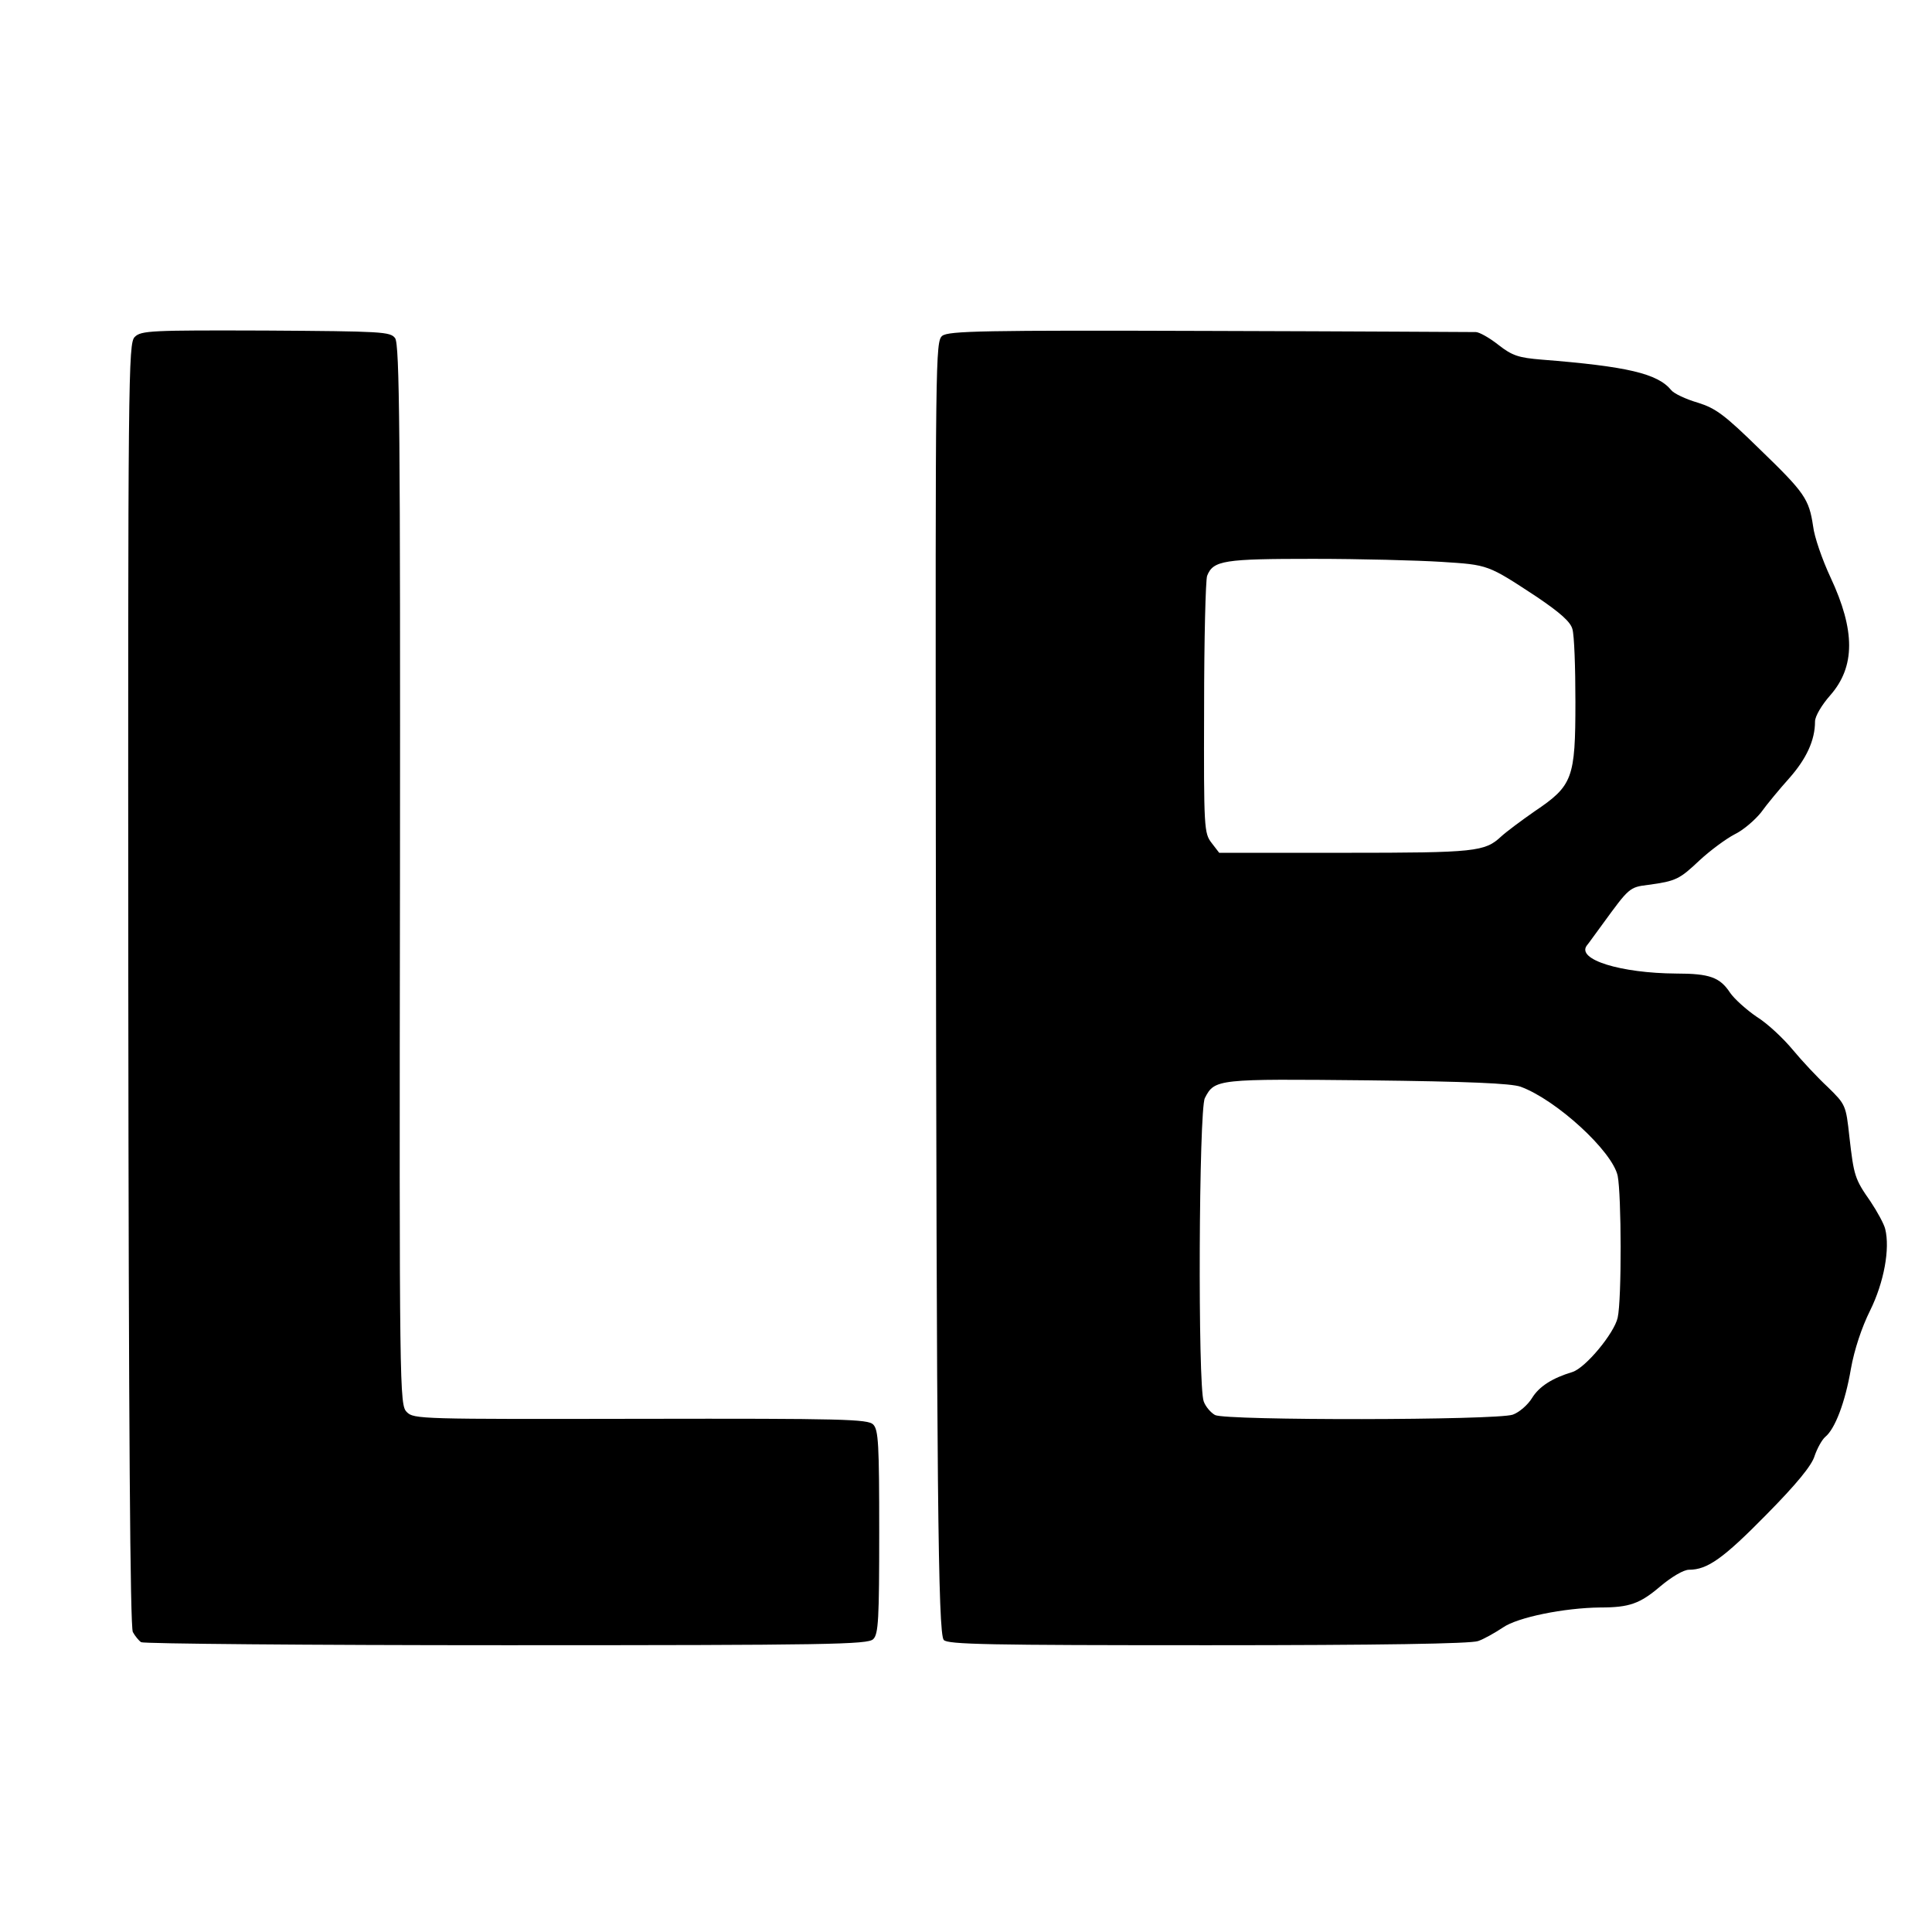
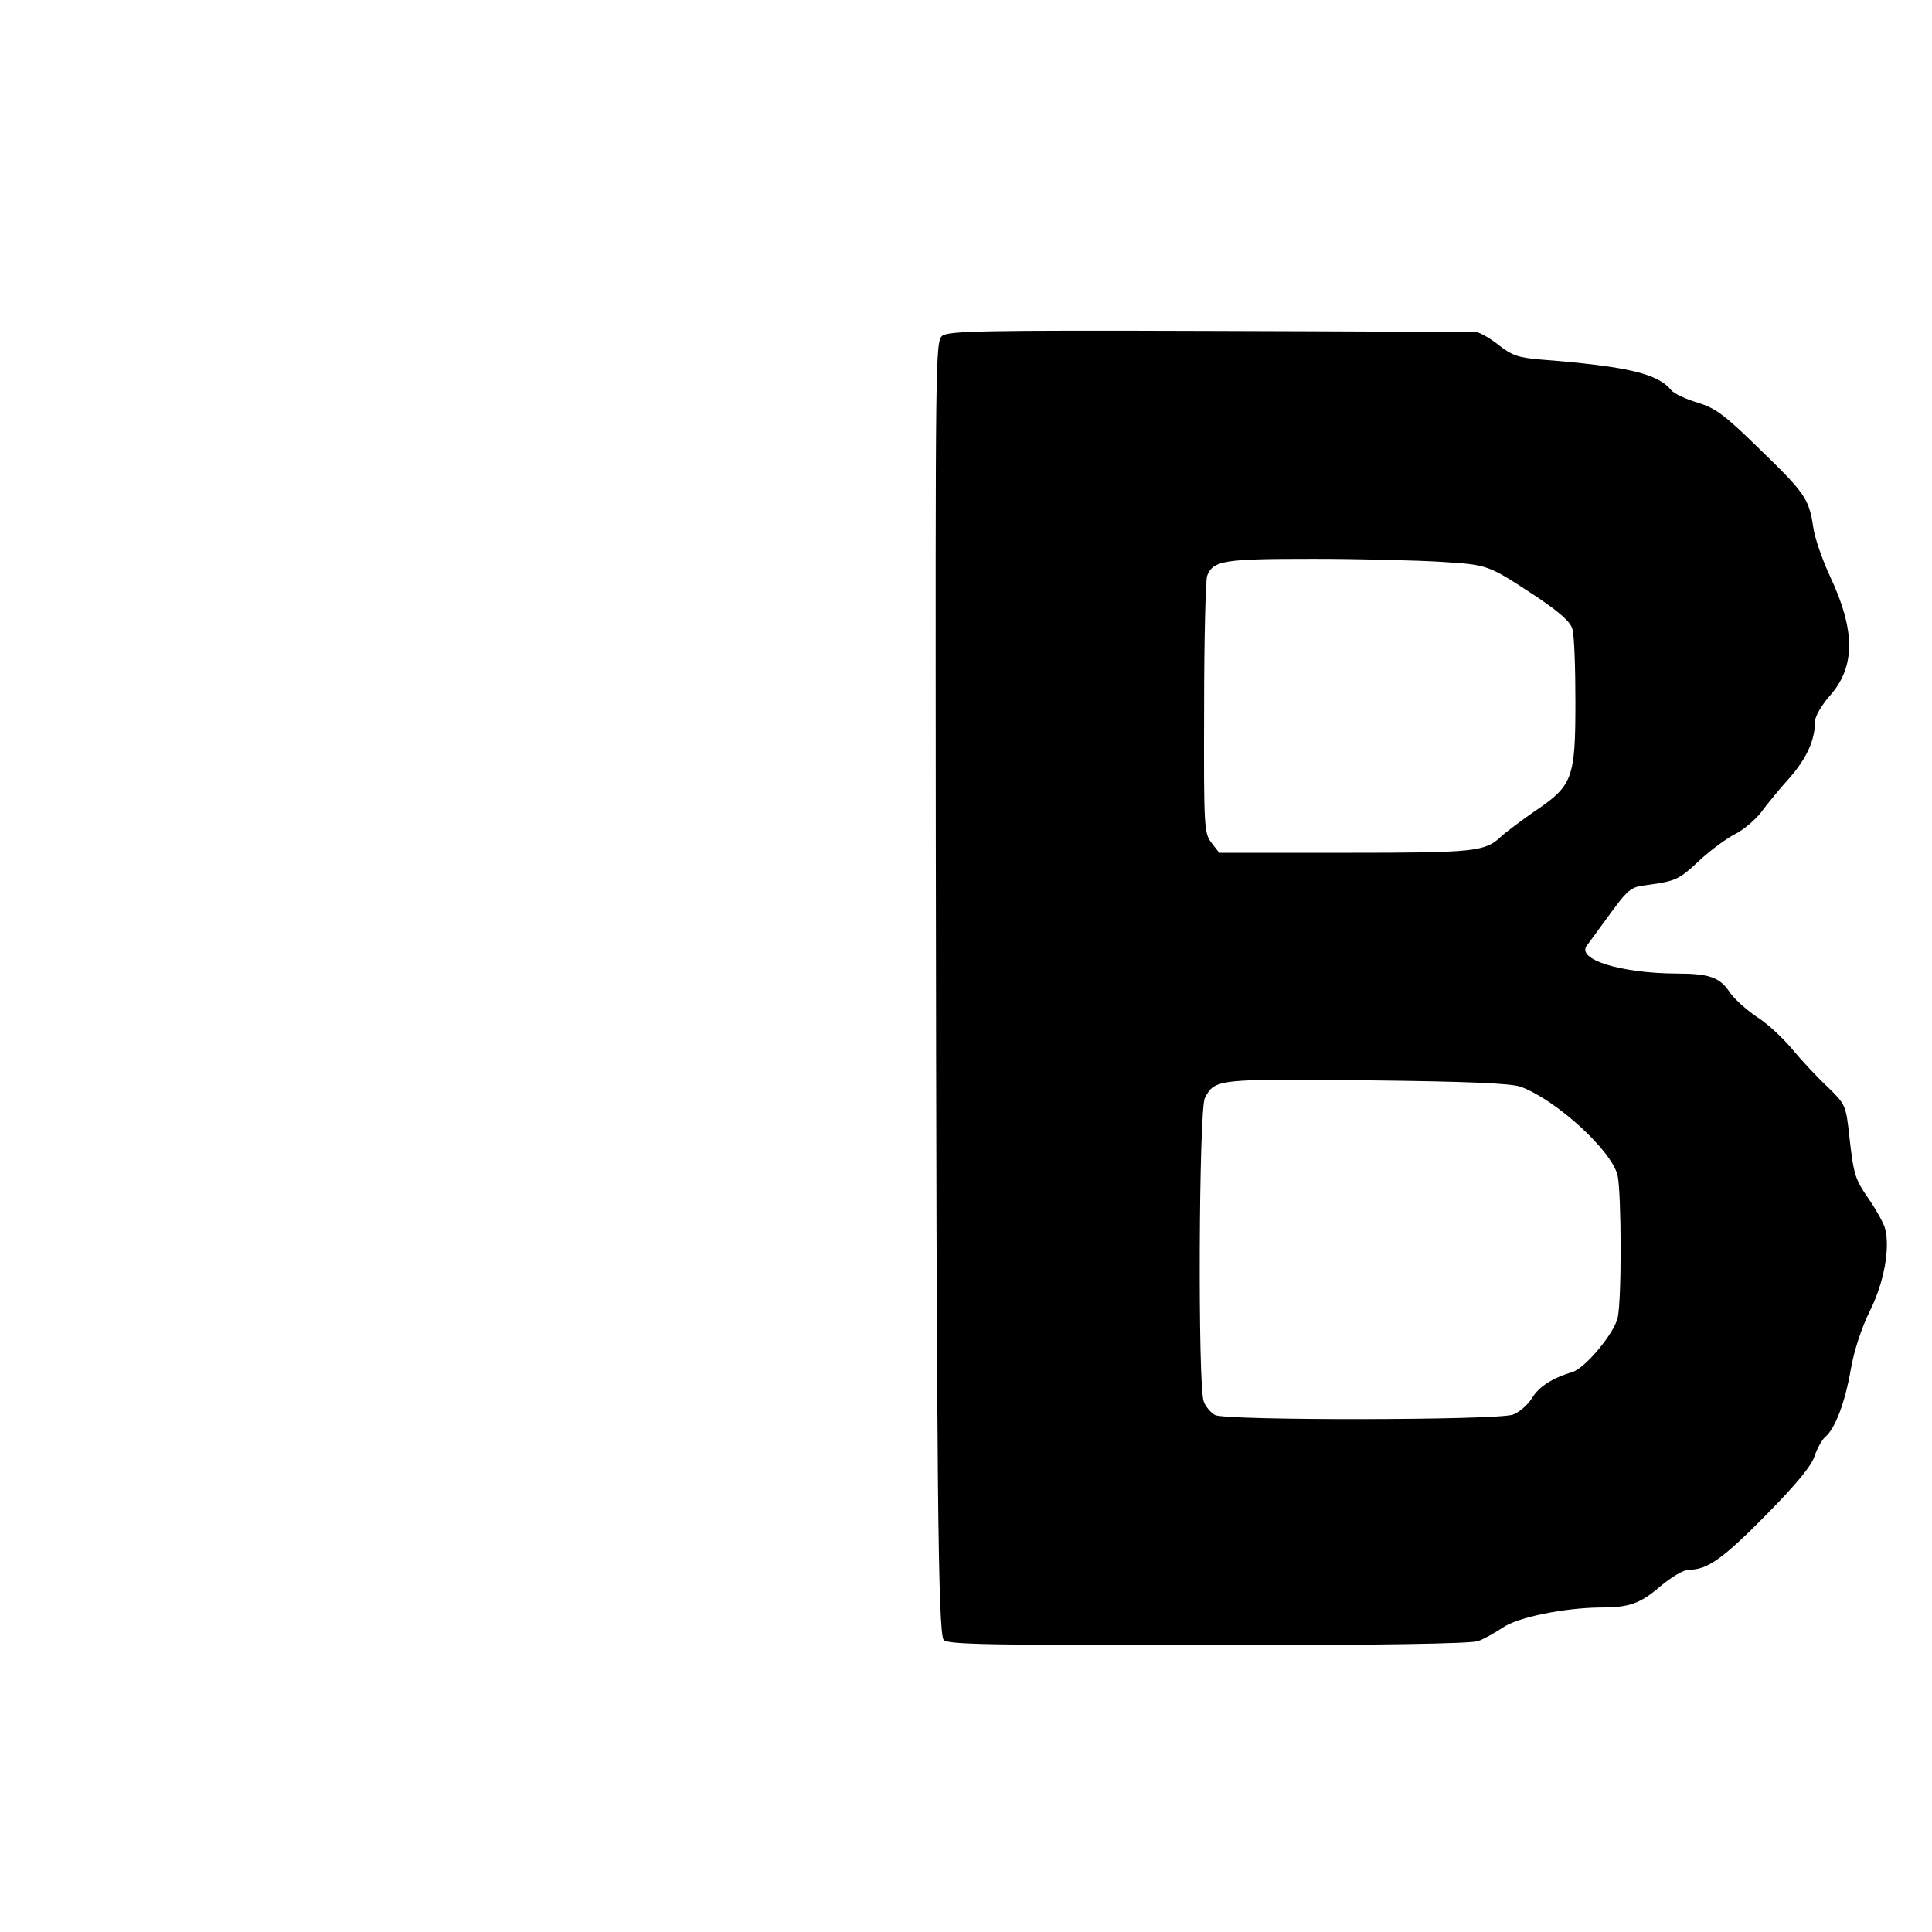
<svg xmlns="http://www.w3.org/2000/svg" version="1.0" width="512pt" height="512pt" viewBox="0 0 512 512" preserveAspectRatio="xMidYMid meet">
  <g transform="translate(0,512) scale(0.1,-0.1)" fill="#000000" stroke="none">
-     <path d="M357 4227 c-17 -17 -18 -98 -17 -1714 1 -1186 5 -1703 12 -1718 6 -11 16 -23 22 -27 6 -4 442 -8 968 -8 856 0 958 2 972 16 14 13 16 53 16 284 0 233 -2 271 -16 285 -14 14 -78 16 -617 15 -581 -1 -601 -1 -619 18 -19 19 -20 47 -18 1423 1 1172 -1 1407 -13 1423 -13 17 -34 18 -343 20 -304 1 -330 0 -347 -17z" />
    <path d="M2497 4230 c-18 -15 -18 -59 -17 -1325 2 -1729 6 -2113 21 -2131 10 -12 119 -14 700 -14 458 0 697 4 716 11 15 5 45 22 66 36 39 27 162 52 258 53 77 0 105 10 159 56 31 26 62 44 76 44 49 0 91 30 205 146 80 81 121 131 128 156 7 20 19 42 28 50 26 21 53 92 68 180 9 51 29 111 51 155 37 75 53 164 40 216 -3 13 -21 46 -39 73 -42 60 -44 68 -56 172 -9 83 -10 85 -57 131 -27 25 -69 70 -93 99 -24 29 -66 69 -95 87 -28 19 -60 48 -71 64 -27 41 -54 51 -143 51 -147 1 -264 37 -237 74 6 7 24 33 42 57 70 96 71 98 121 104 74 10 83 15 136 65 28 26 70 57 93 69 23 11 54 38 70 58 15 21 49 62 75 91 45 51 68 100 68 150 0 14 18 44 40 69 67 76 67 172 1 313 -22 47 -43 108 -46 135 -11 73 -22 89 -142 205 -93 91 -116 108 -164 123 -31 9 -63 24 -70 33 -36 44 -116 63 -344 81 -60 5 -77 10 -114 39 -24 19 -51 34 -60 34 -9 0 -326 2 -705 3 -602 2 -692 0 -709 -13z m1323 -599 c125 -8 122 -7 253 -93 62 -42 89 -66 94 -85 5 -16 8 -102 8 -193 0 -203 -7 -222 -108 -290 -36 -25 -76 -55 -89 -67 -43 -40 -67 -43 -413 -43 l-334 0 -20 26 c-20 26 -21 37 -20 358 0 182 4 339 8 350 16 41 45 45 281 45 124 0 277 -4 340 -8z m210 -1391 c95 -35 243 -171 257 -236 10 -50 11 -327 0 -376 -9 -41 -85 -133 -120 -144 -53 -16 -88 -38 -107 -69 -11 -18 -34 -38 -51 -44 -44 -15 -760 -16 -789 -1 -11 6 -25 22 -30 36 -16 40 -13 773 3 804 26 51 33 51 432 47 266 -3 380 -8 405 -17z" />
  </g>
</svg>